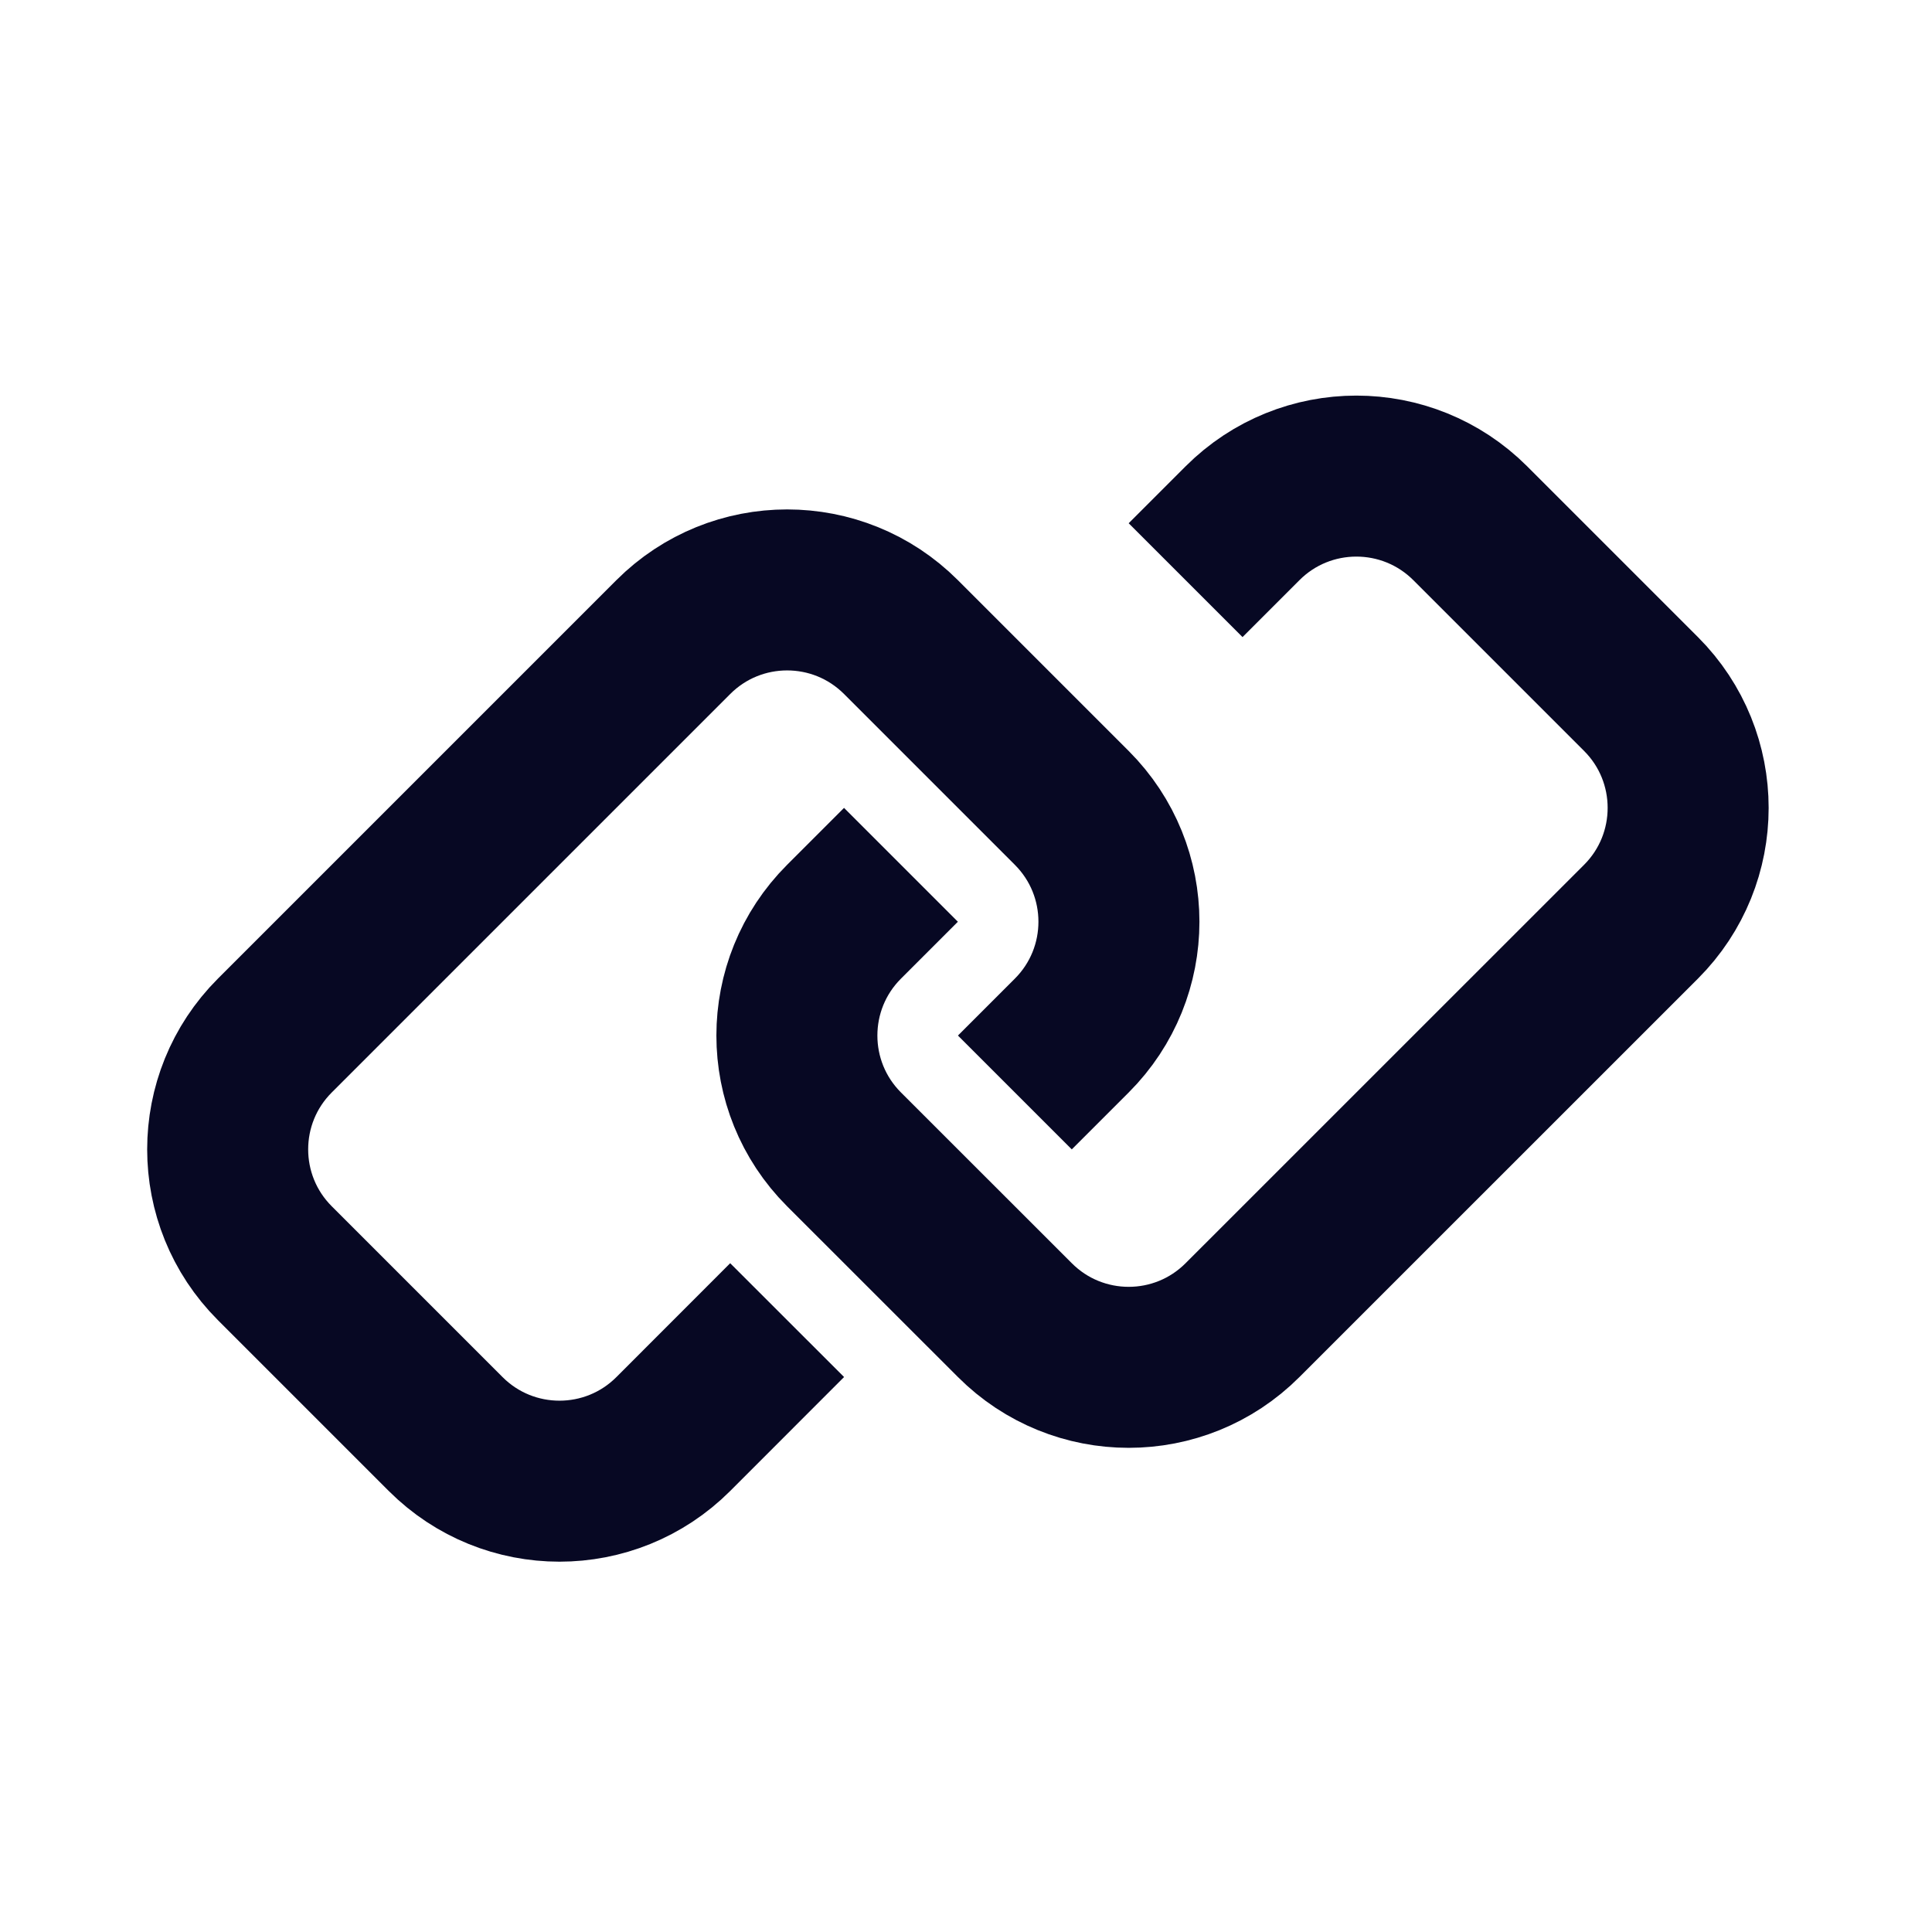
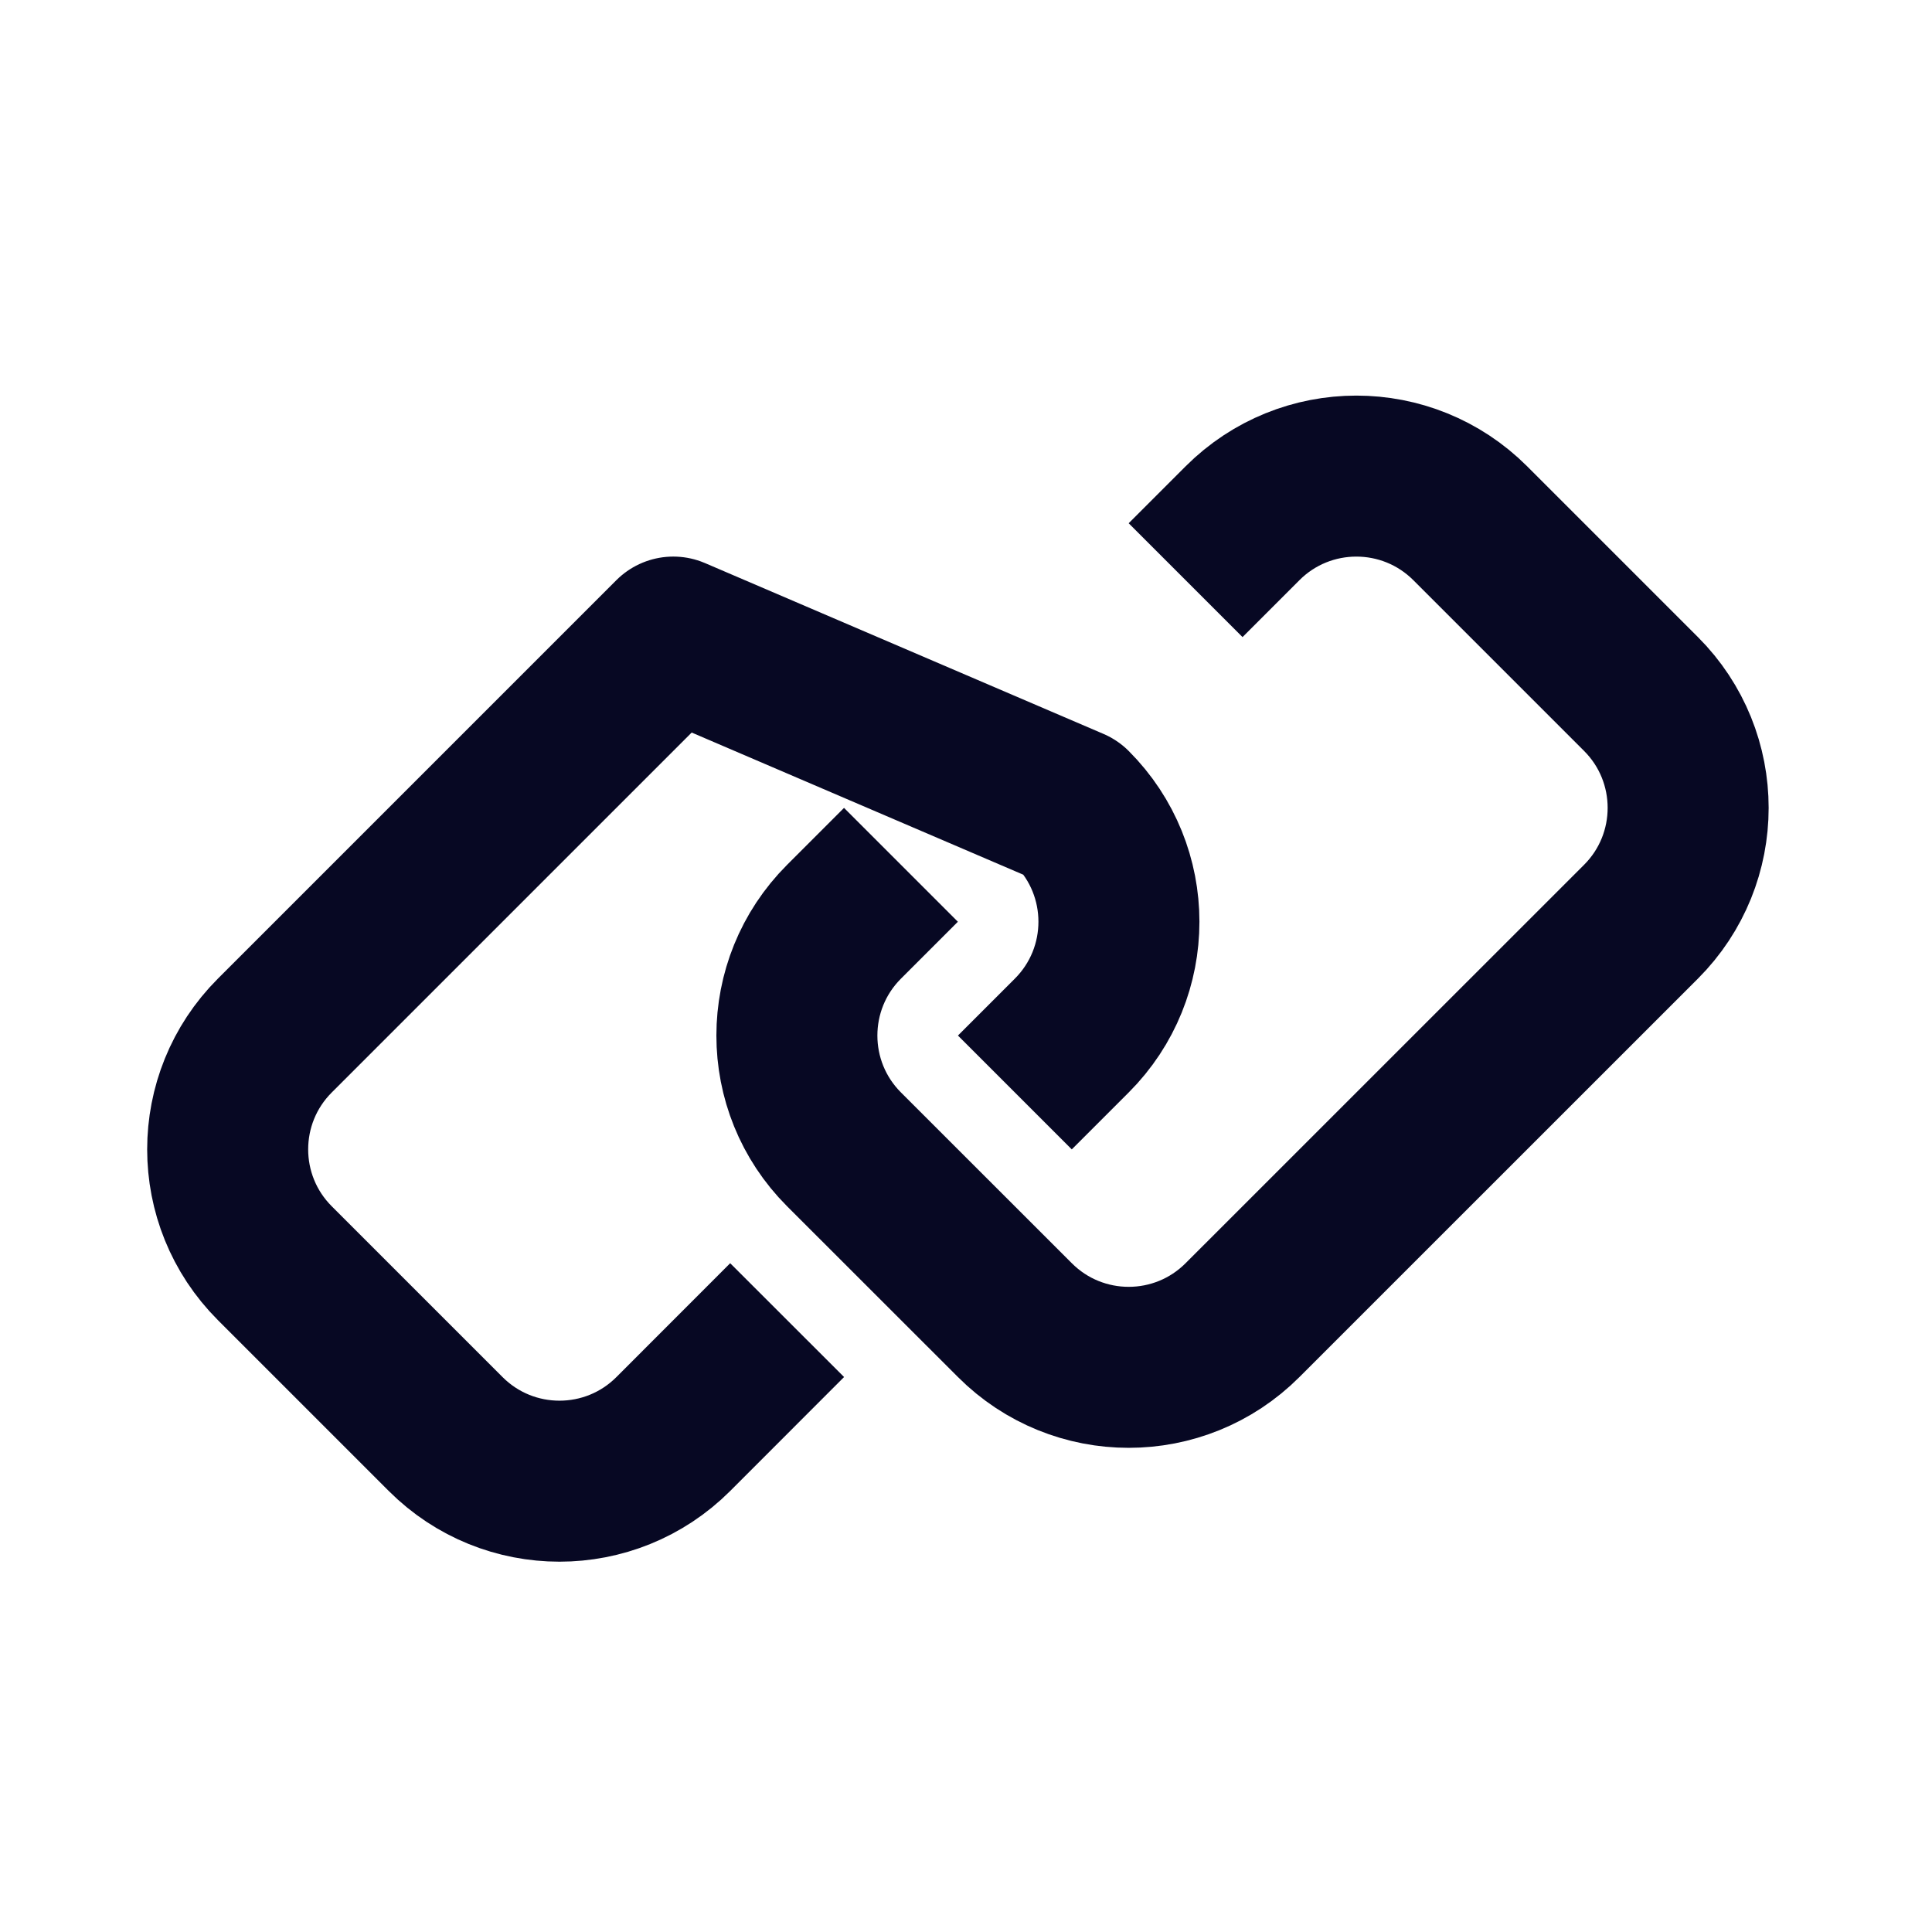
<svg xmlns="http://www.w3.org/2000/svg" width="24" height="24" viewBox="0 0 24 24" fill="none">
-   <path d="M9.778 16.399L8.364 17.814C7.583 18.595 6.317 18.595 5.536 17.814L3.414 15.692C2.633 14.911 2.633 13.645 3.414 12.864L8.364 7.914C9.145 7.133 10.411 7.133 11.192 7.914L13.314 10.036C14.095 10.817 14.095 12.083 13.314 12.864L12.607 13.571M14.728 7.207L15.435 6.5C16.216 5.719 17.482 5.719 18.264 6.5L20.385 8.621C21.166 9.402 21.166 10.669 20.385 11.45L15.435 16.399C14.654 17.181 13.388 17.181 12.607 16.399L10.485 14.278C9.704 13.497 9.704 12.231 10.485 11.45L11.192 10.743" stroke="#070823" stroke-width="2" stroke-linejoin="round" />
+   <path d="M9.778 16.399L8.364 17.814C7.583 18.595 6.317 18.595 5.536 17.814L3.414 15.692C2.633 14.911 2.633 13.645 3.414 12.864L8.364 7.914L13.314 10.036C14.095 10.817 14.095 12.083 13.314 12.864L12.607 13.571M14.728 7.207L15.435 6.5C16.216 5.719 17.482 5.719 18.264 6.5L20.385 8.621C21.166 9.402 21.166 10.669 20.385 11.45L15.435 16.399C14.654 17.181 13.388 17.181 12.607 16.399L10.485 14.278C9.704 13.497 9.704 12.231 10.485 11.45L11.192 10.743" stroke="#070823" stroke-width="2" stroke-linejoin="round" />
</svg>